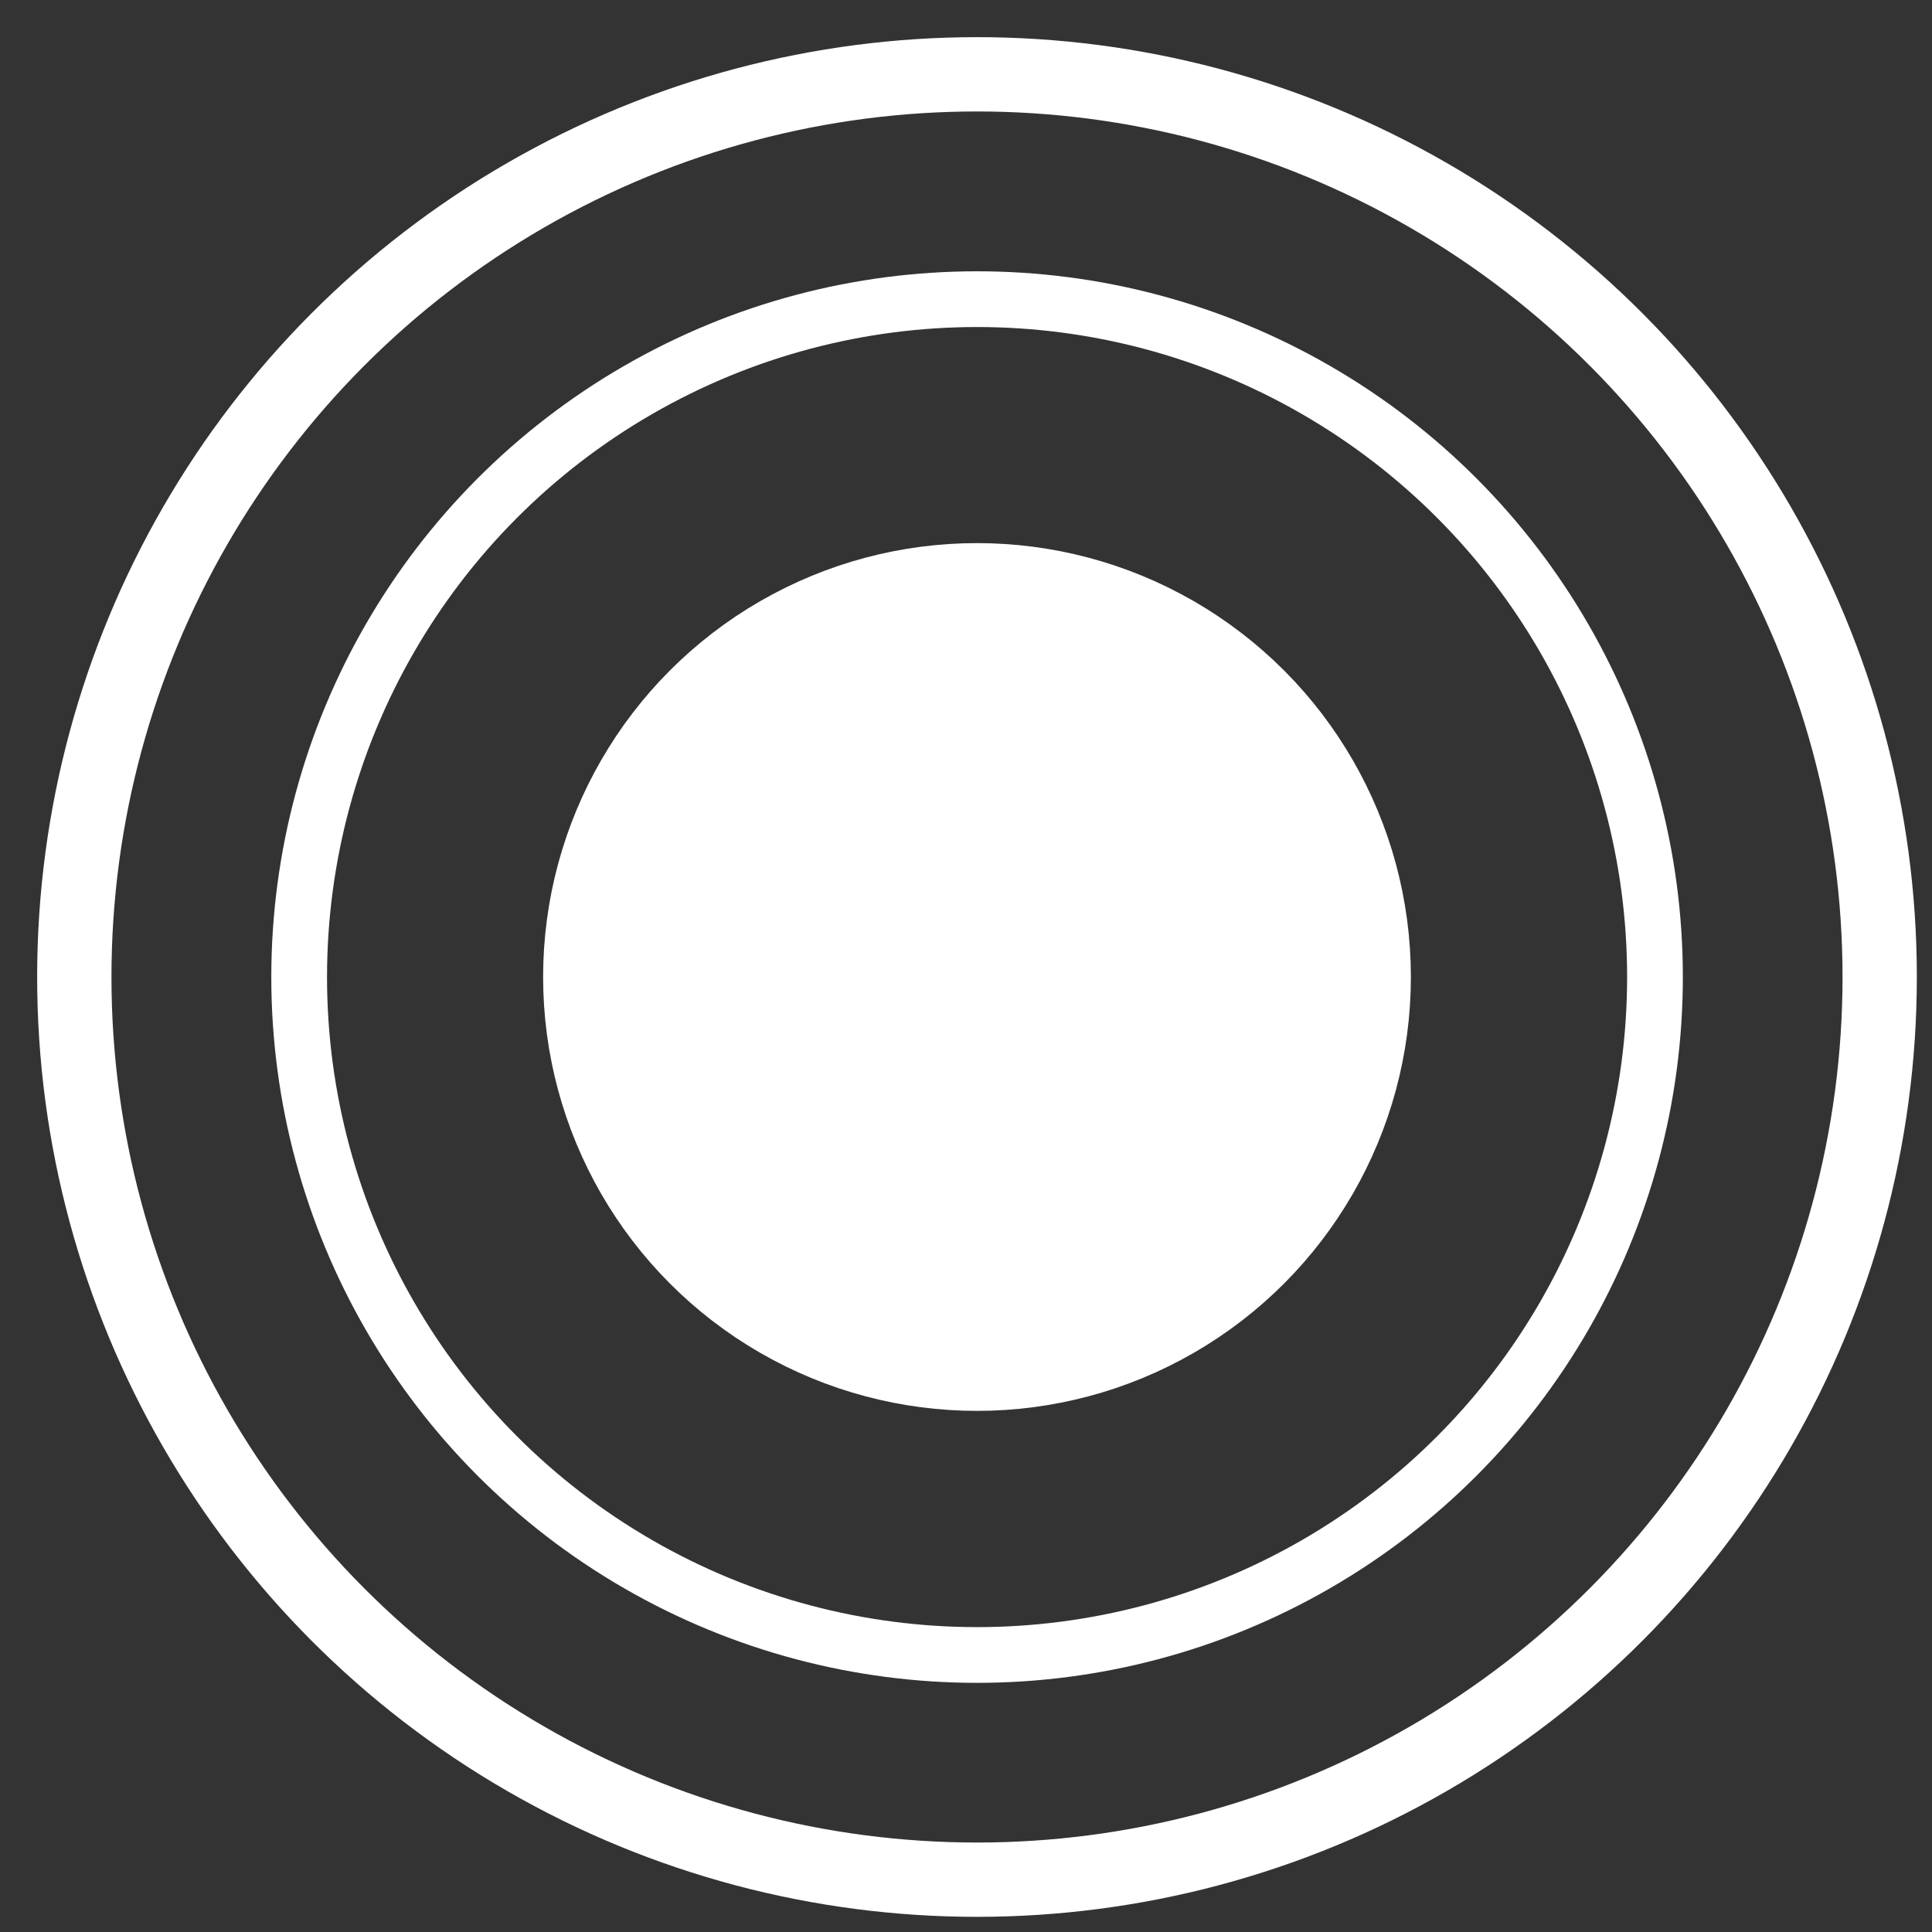
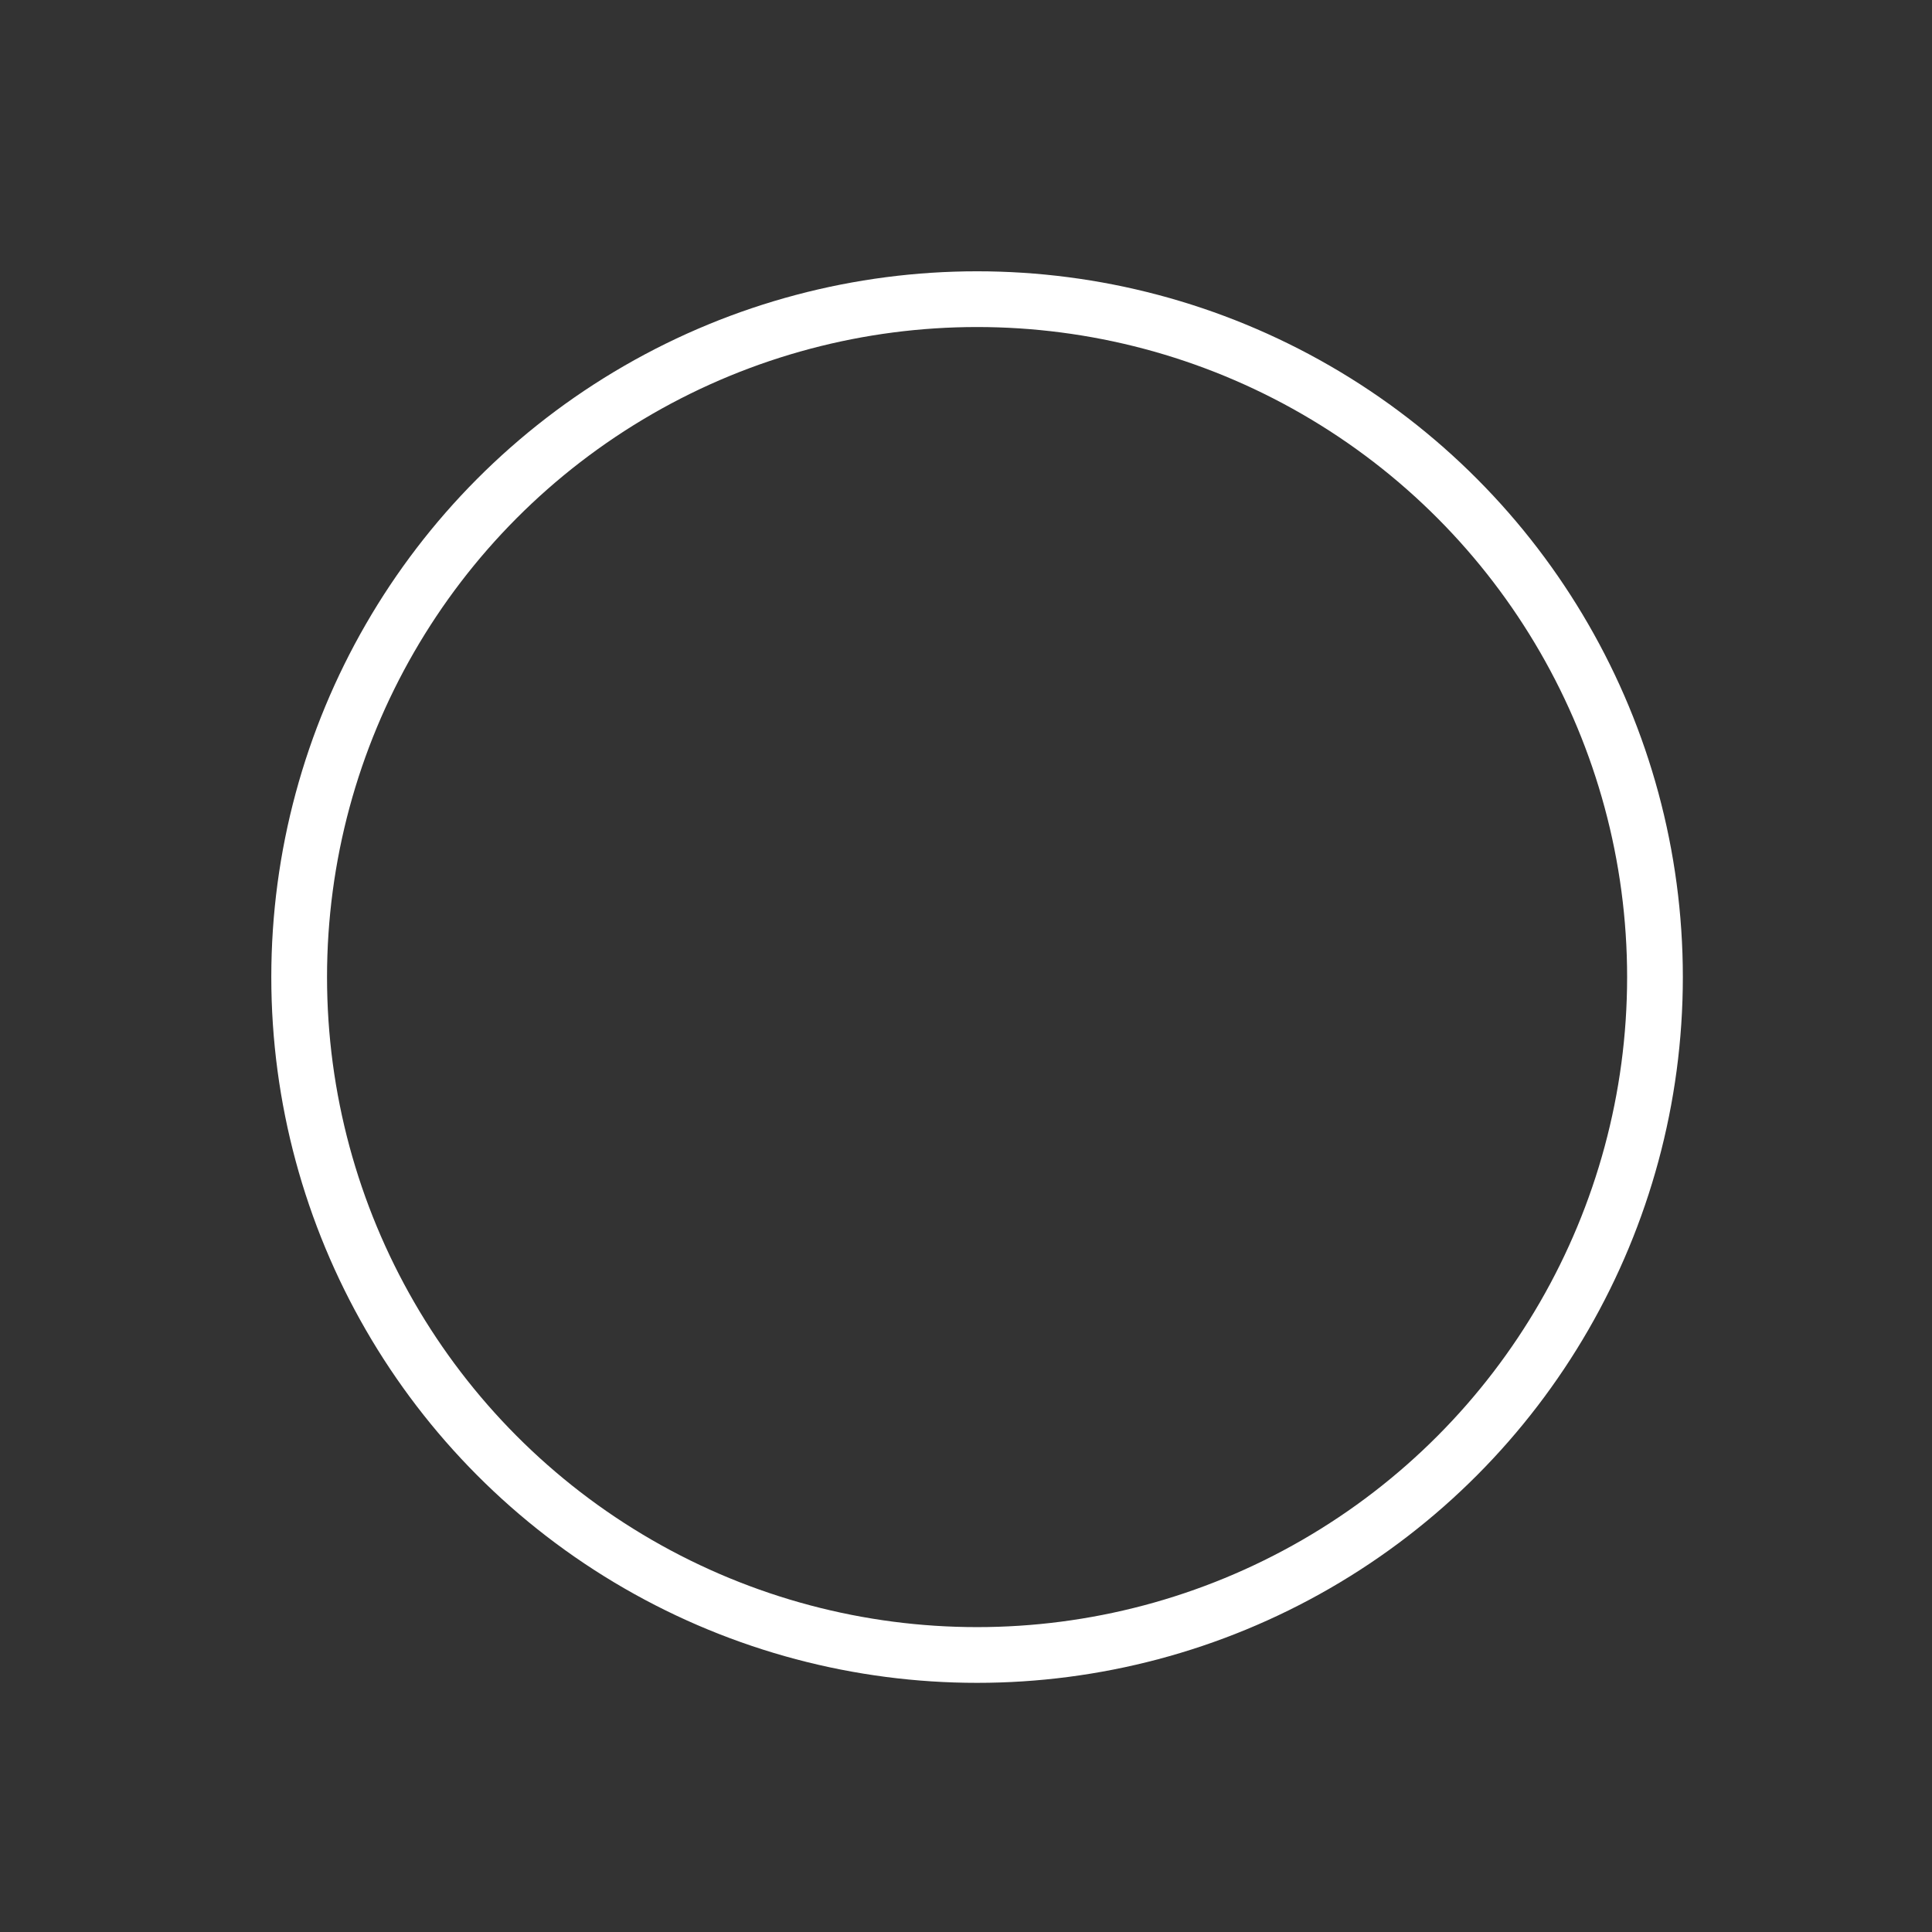
<svg xmlns="http://www.w3.org/2000/svg" width="26" height="26" viewBox="0 0 26 26" fill="none">
  <rect x="0" y="0" width="26" height="26" fill="#333333" stroke="none" />
  <g id="Group 34963">
-     <circle id="Ellipse 321" cx="13.148" cy="13.148" r="5.339" fill="white" stroke="white" />
-     <circle id="Ellipse 310" cx="13.148" cy="13.148" r="12.148" stroke="white" />
    <circle id="Ellipse 311" cx="13.149" cy="13.149" r="9.123" stroke="white" stroke-width="0.75" />
  </g>
</svg>